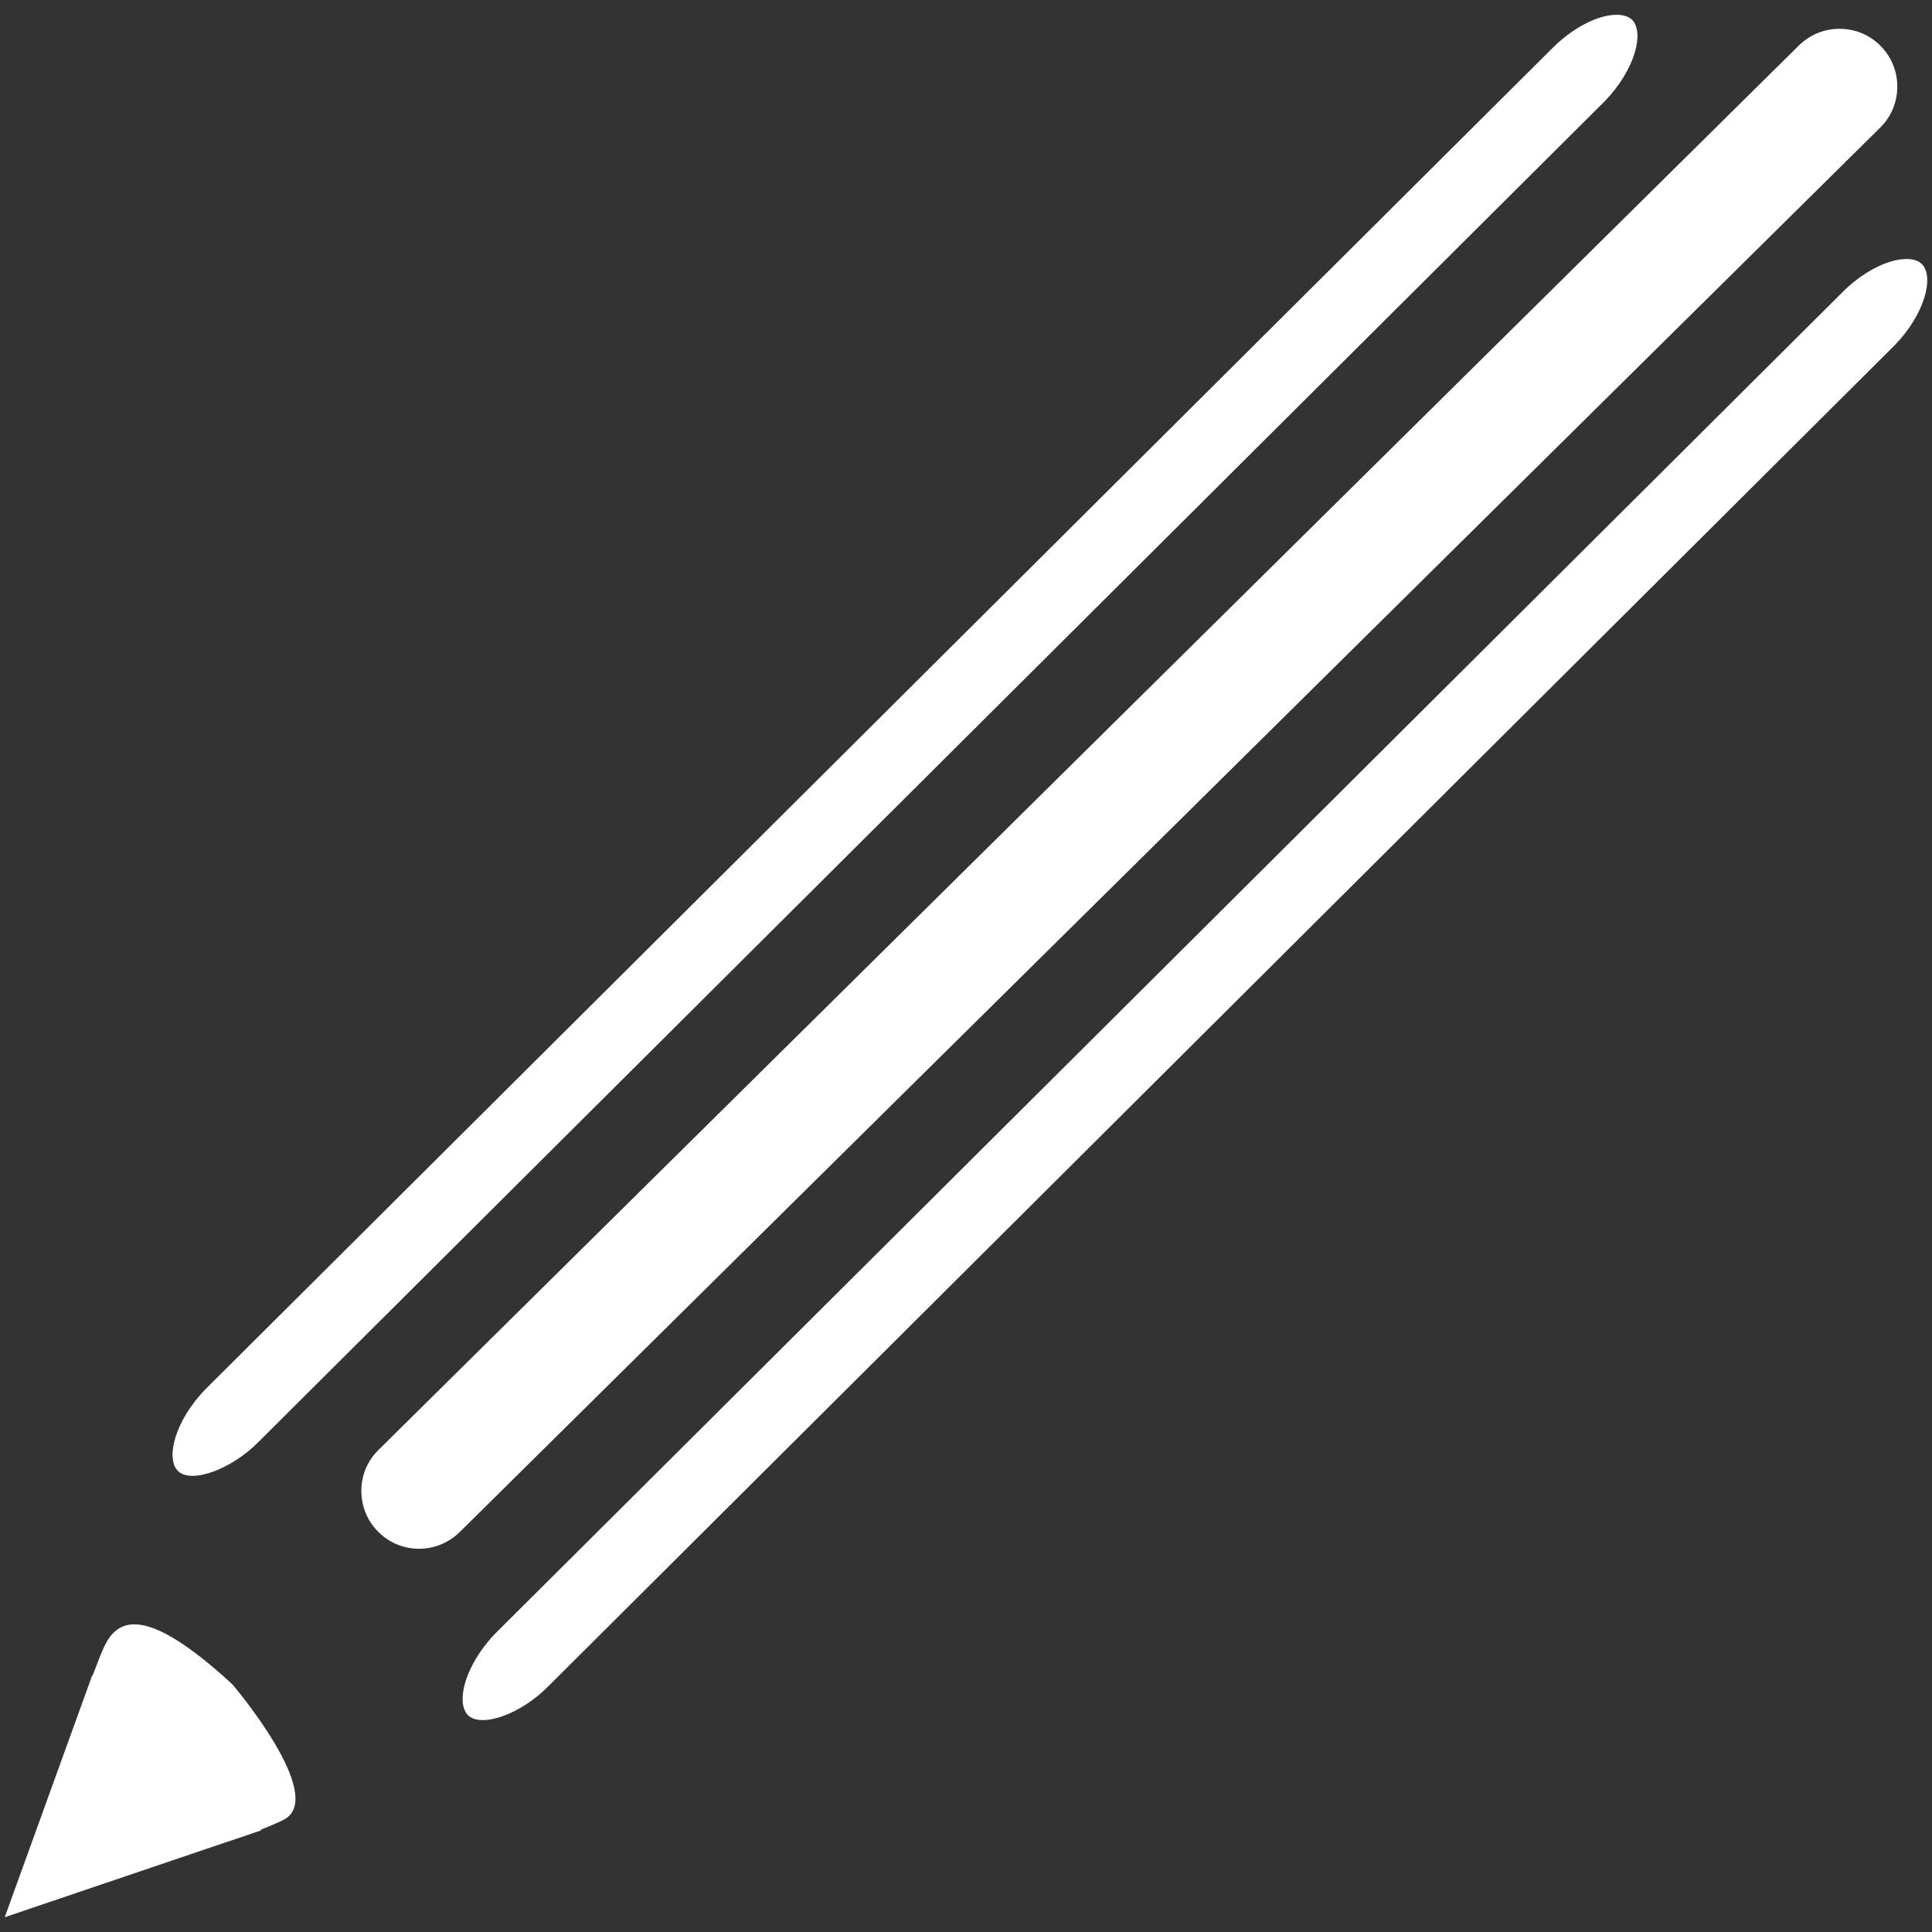
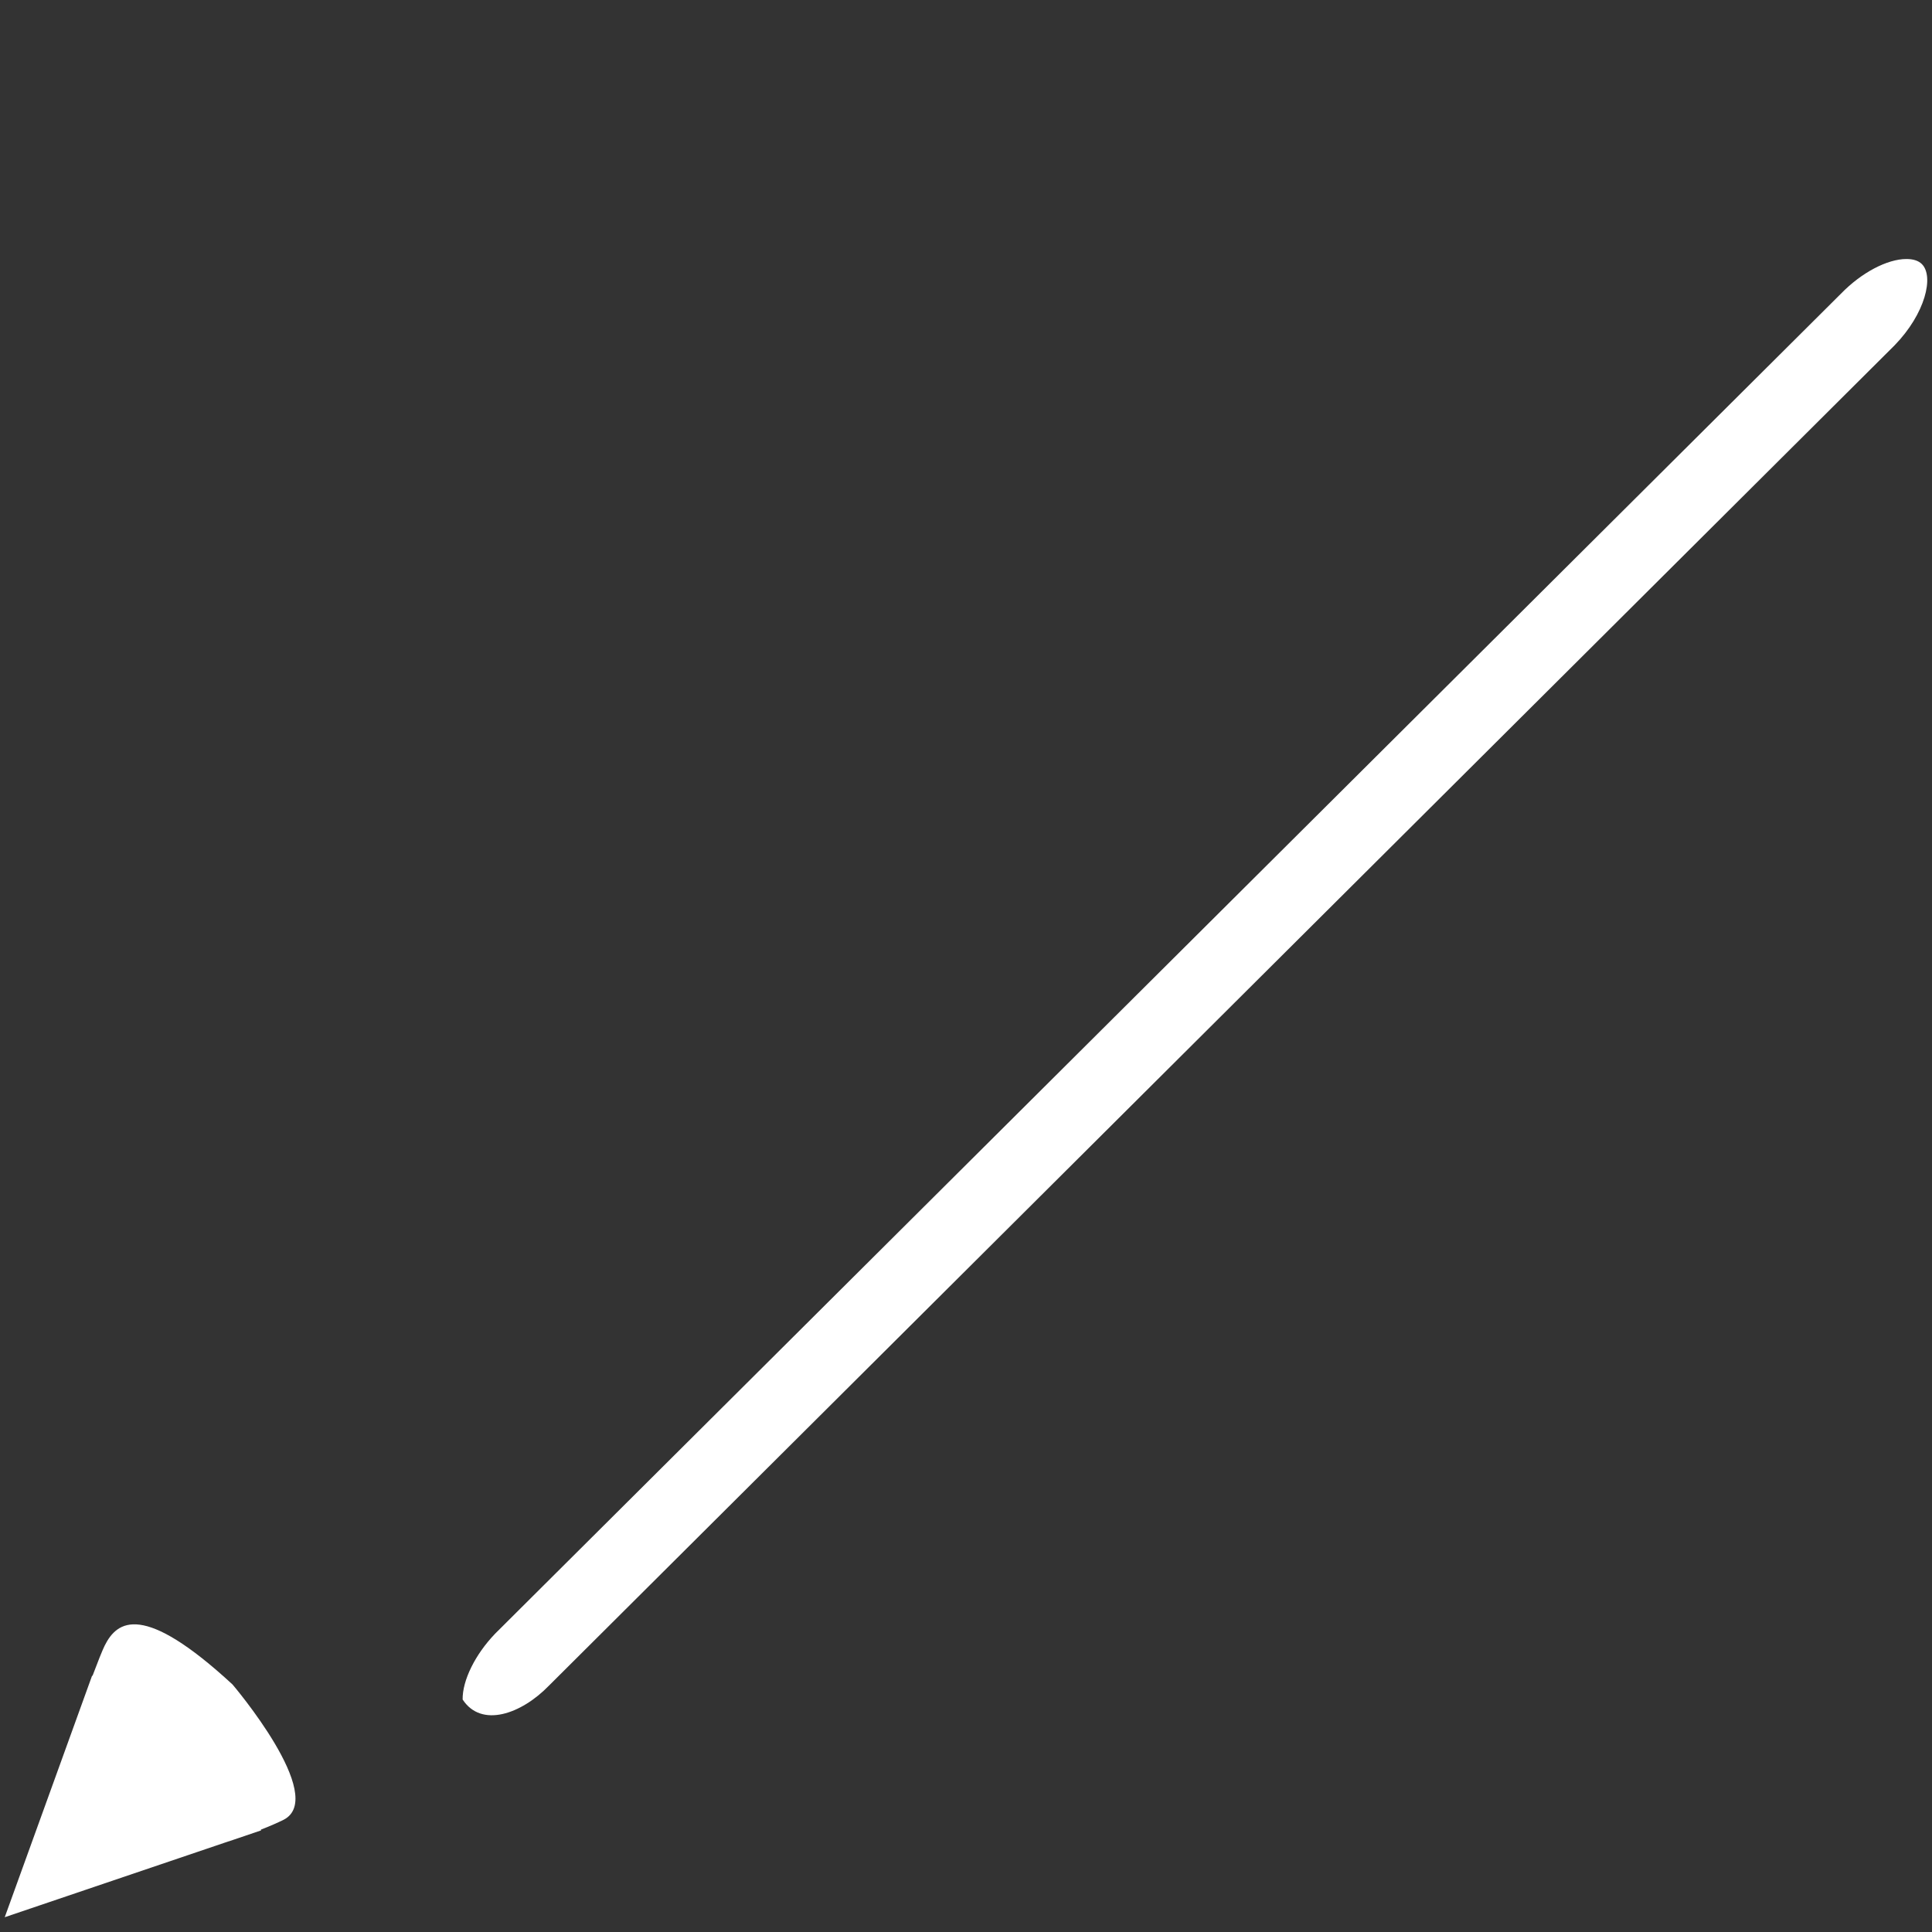
<svg xmlns="http://www.w3.org/2000/svg" version="1.1" id="Bleistift" x="0px" y="0px" width="113.391px" height="113.391px" viewBox="0 0 113.391 113.391" enable-background="new 0 0 113.391 113.391" xml:space="preserve">
  <rect x="0" y="0" width="113.391" height="113.391" fill="#333333" stroke="none" />
  <g>
    <g>
-       <path fill="#FFFFFF" d="M107.966,1.69c-0.907,0-1.755,0.354-2.397,0.987L22.195,85.116c-0.637,0.635-0.987,1.48-0.987,2.39    c0,0.898,0.347,1.754,0.991,2.396c0.638,0.641,1.49,0.996,2.398,0.996c0.9,0,1.75-0.355,2.391-0.987l83.384-82.443    c1.313-1.311,1.313-3.462-0.009-4.784C109.725,2.044,108.874,1.69,107.966,1.69z" />
-     </g>
-     <path fill="#FFFFFF" d="M15.205,84.595L94.187,5.937c1.798-1.86,2.331-4.053,1.596-4.78c-0.207-0.188-0.507-0.289-0.904-0.289   c-1.137,0-2.647,0.806-3.848,2.037L12.044,81.55c-1.8,1.863-2.334,4.067-1.593,4.791C11.218,87.092,13.585,86.258,15.205,84.595z" />
-     <path fill="#FFFFFF" d="M32.221,98.929l78.972-78.659c1.807-1.856,2.336-4.062,1.595-4.779c-0.198-0.193-0.502-0.289-0.897-0.289   c-1.129,0-2.646,0.801-3.845,2.036L29.061,95.88c-1.168,1.217-1.922,2.732-1.909,3.865c0.005,0.418,0.117,0.719,0.314,0.922   C28.254,101.432,30.599,100.604,32.221,98.929z" />
+       </g>
+     <path fill="#FFFFFF" d="M32.221,98.929l78.972-78.659c1.807-1.856,2.336-4.062,1.595-4.779c-0.198-0.193-0.502-0.289-0.897-0.289   c-1.129,0-2.646,0.801-3.845,2.036L29.061,95.88c-1.168,1.217-1.922,2.732-1.909,3.865C28.254,101.432,30.599,100.604,32.221,98.929z" />
    <path fill="#FFFFFF" d="M13.646,98.863c-5.241-4.835-6.767-3.76-7.506-2.273c-0.14,0.286-0.406,0.956-0.712,1.768l-0.024-0.009   l-5.126,14.174l12.954-4.39c0.167-0.059,0.324-0.106,0.481-0.159l1.611-0.547l-0.014-0.044c0.547-0.211,1.012-0.418,1.34-0.581   C19.258,105.452,13.646,98.863,13.646,98.863z" />
  </g>
</svg>